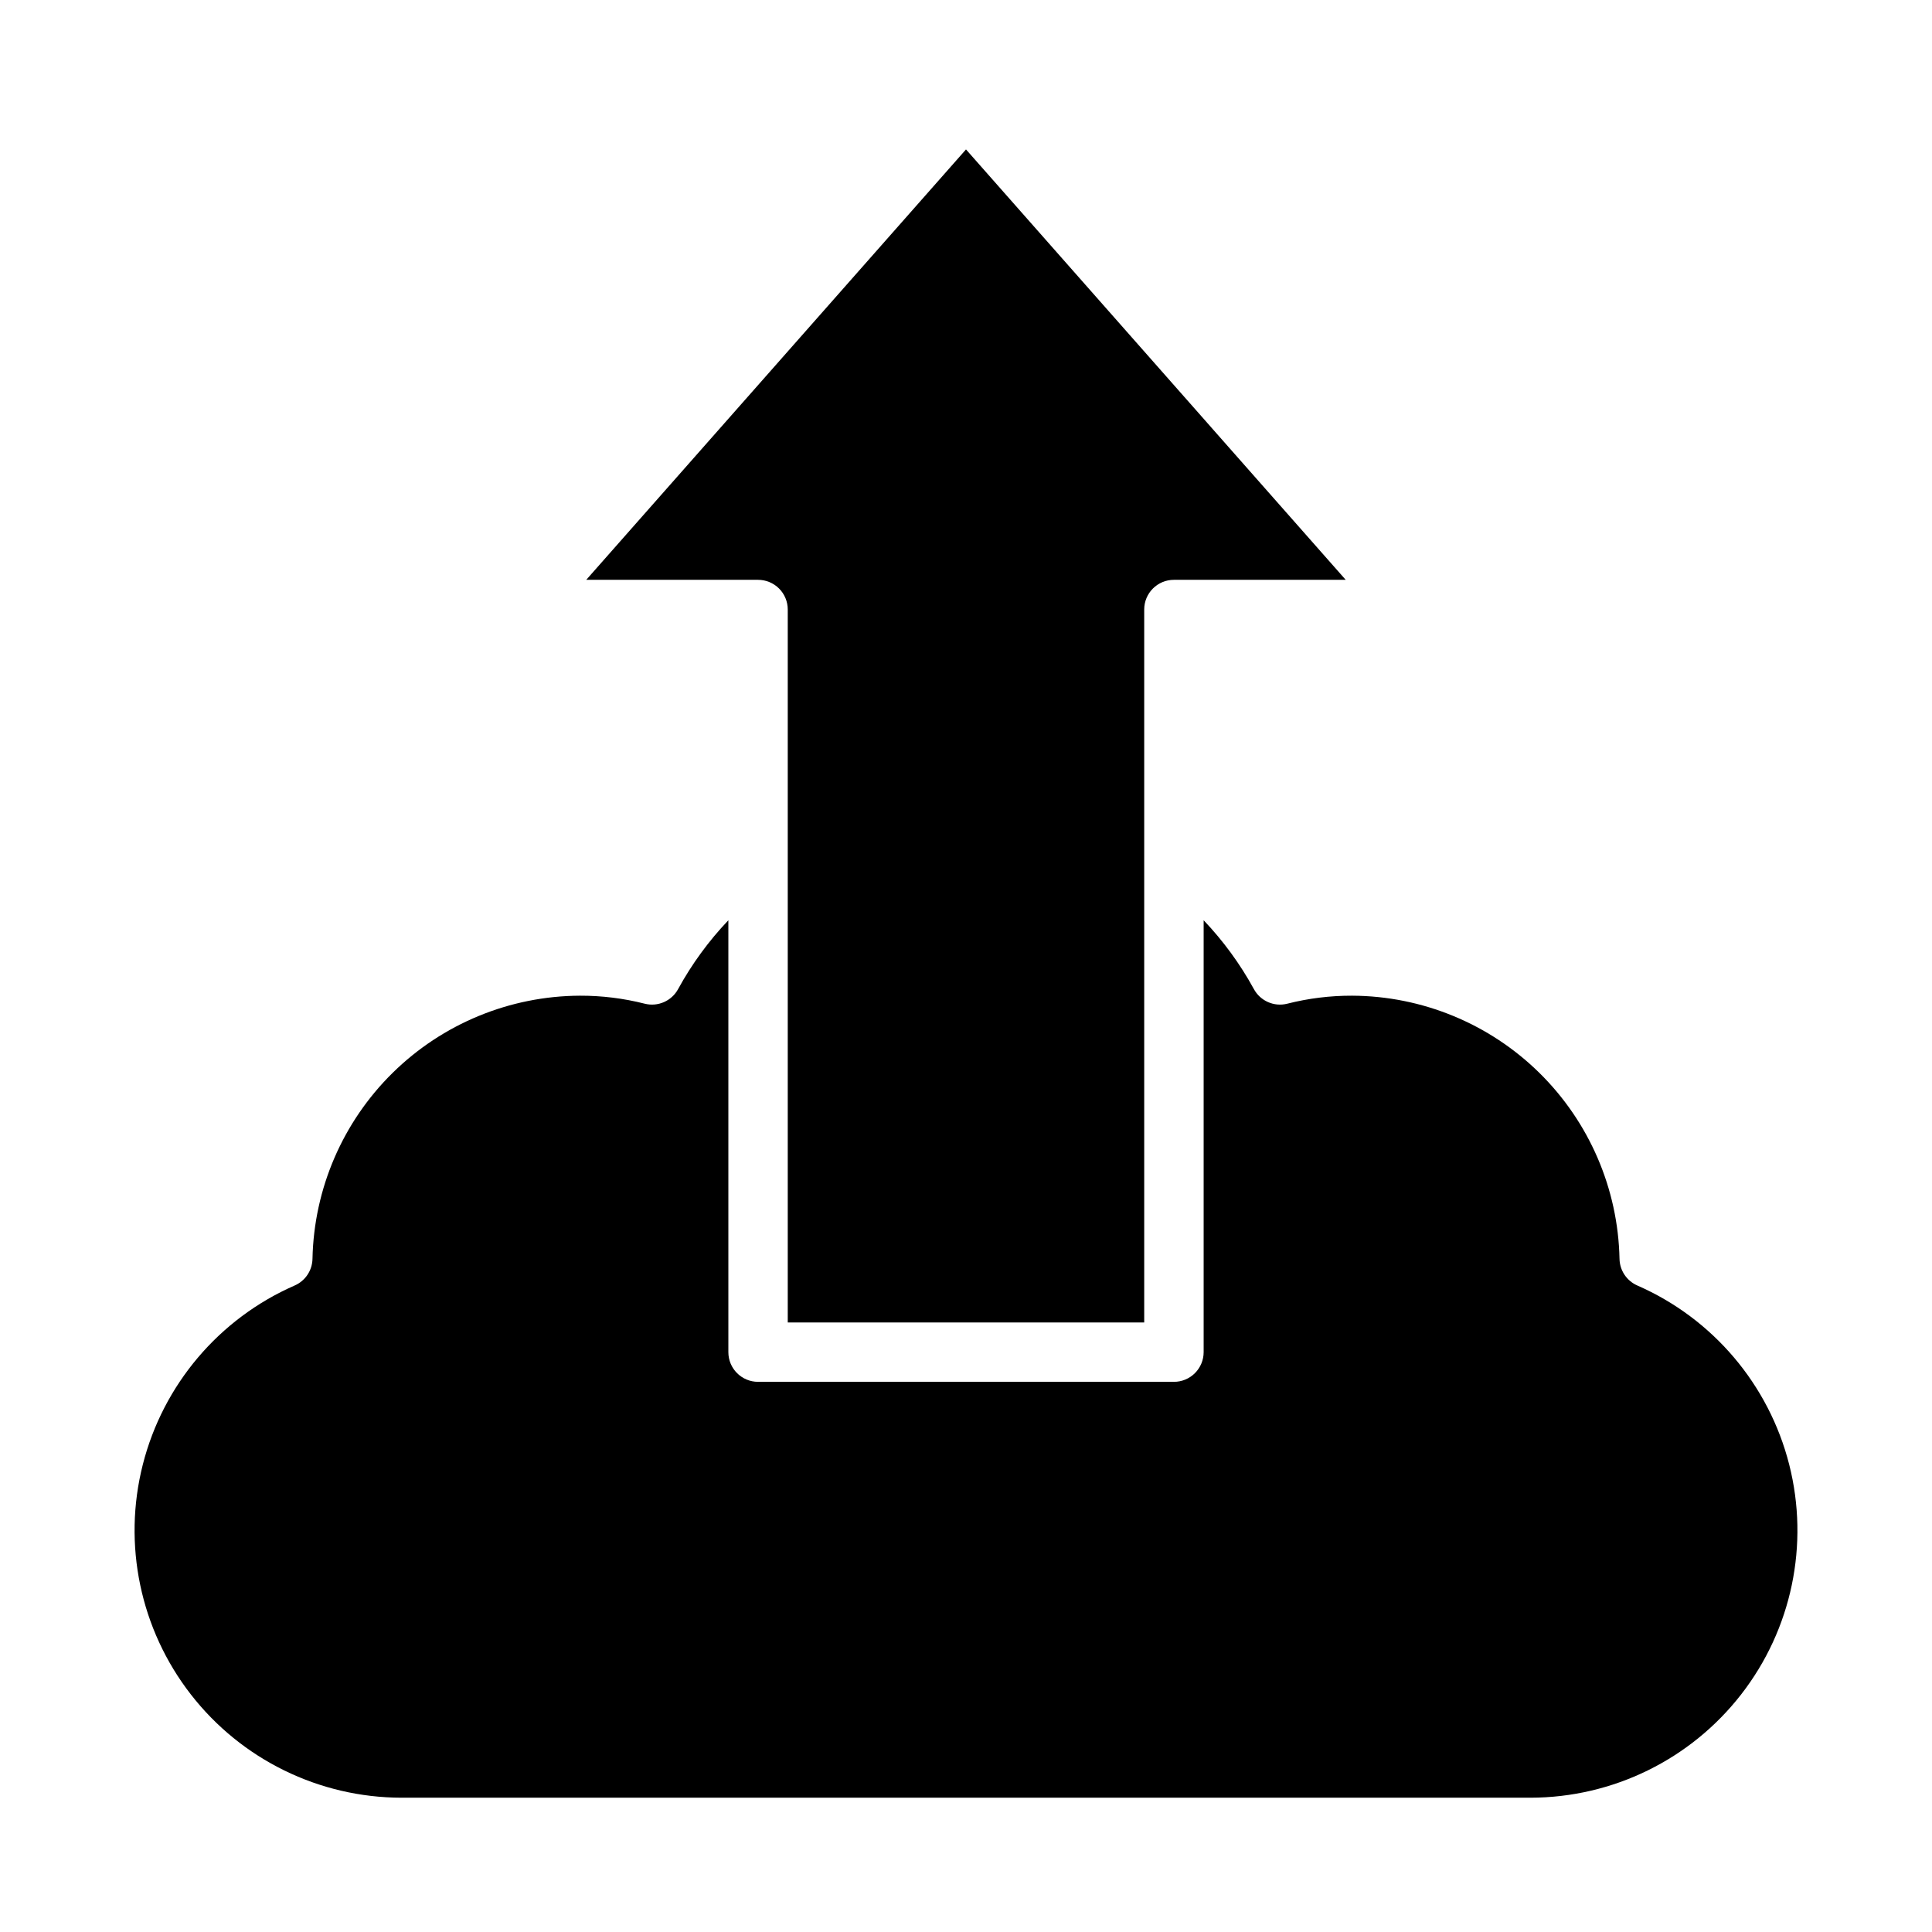
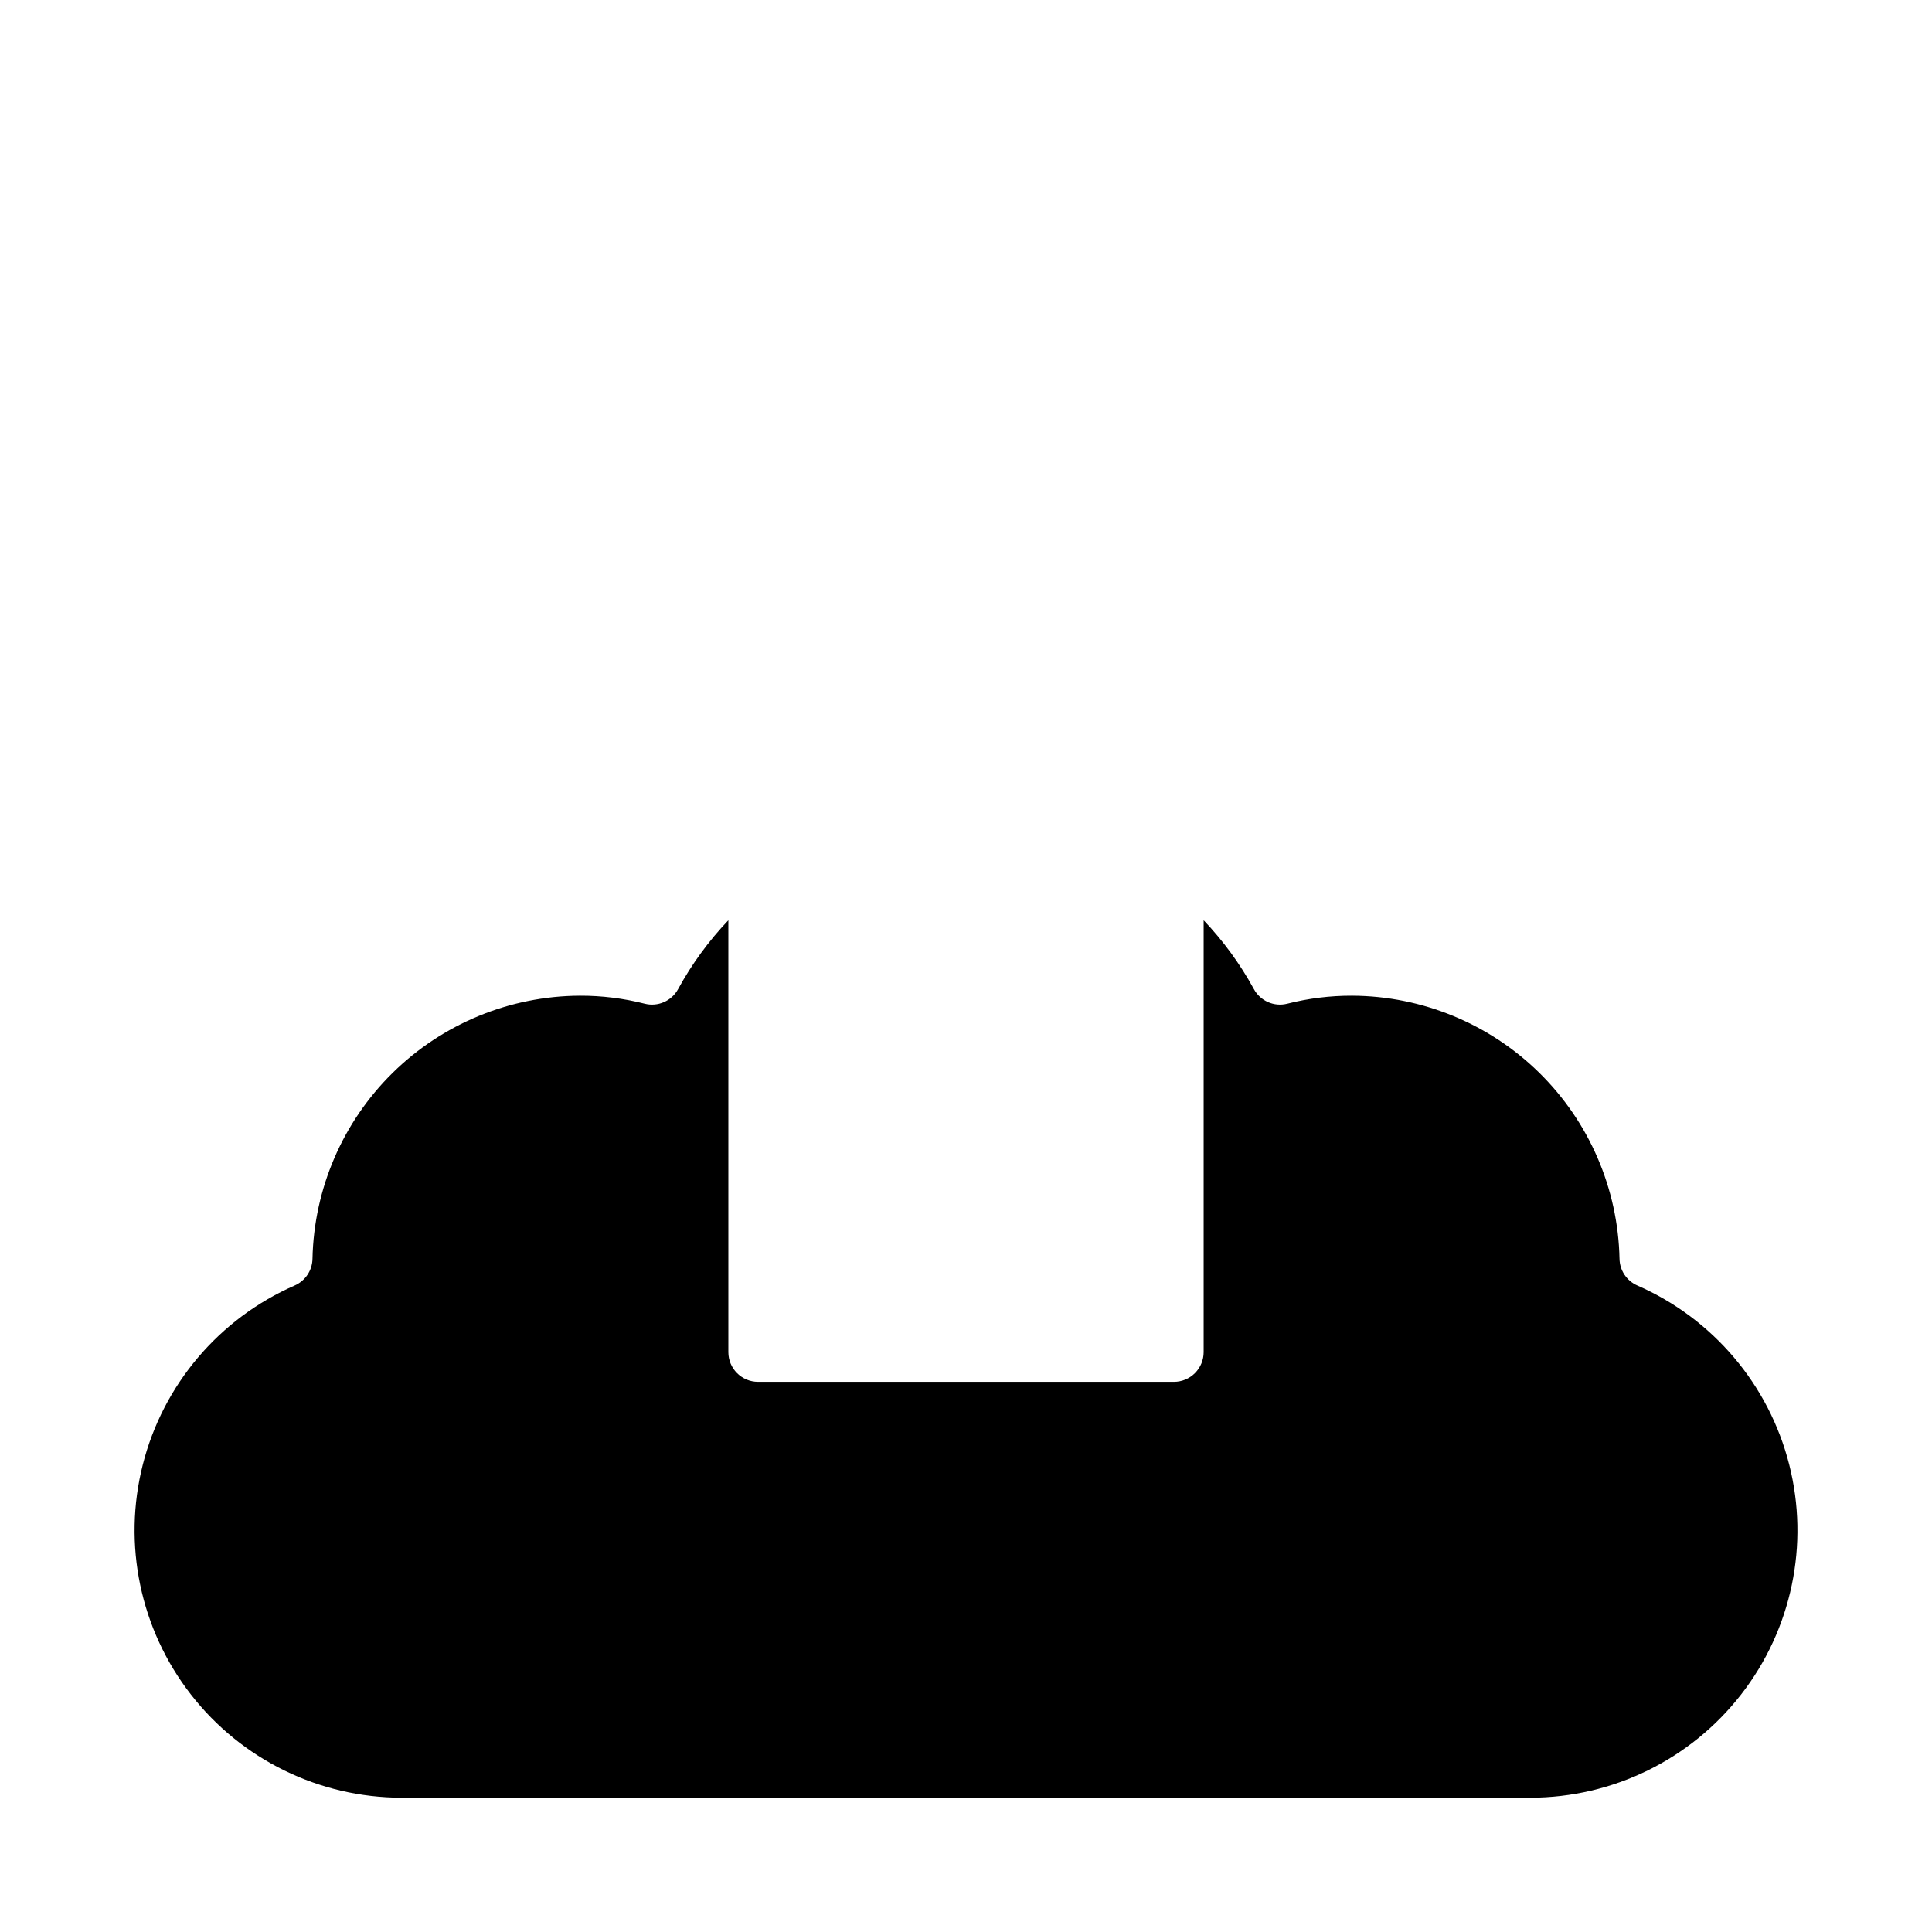
<svg xmlns="http://www.w3.org/2000/svg" fill="#000000" width="800px" height="800px" version="1.1" viewBox="144 144 512 512">
  <g>
    <path d="m577.91 484.67c-2.824-1.234-4.672-4.004-4.723-7.086-0.387-18.566-8.012-36.246-21.246-49.27-13.234-13.023-31.035-20.359-49.602-20.445-5.793-0.02-11.562 0.691-17.18 2.117-3.5 0.895-7.16-0.707-8.879-3.891-3.625-6.621-8.098-12.746-13.301-18.215v114.45c0 2.086-0.832 4.09-2.309 5.566-1.477 1.477-3.477 2.305-5.566 2.305h-110.21c-4.348 0-7.871-3.523-7.871-7.871v-114.45c-5.207 5.469-9.68 11.594-13.305 18.215-1.715 3.184-5.379 4.785-8.879 3.891-5.613-1.426-11.387-2.137-17.176-2.117-18.57 0.086-36.371 7.422-49.605 20.445-13.234 13.023-20.859 30.703-21.246 49.27-0.051 3.082-1.895 5.852-4.723 7.086-20.012 8.762-34.863 26.273-40.242 47.449-5.383 21.176-0.688 43.652 12.715 60.906 13.402 17.258 34.02 27.363 55.867 27.387h299.14c21.852-0.023 42.465-10.129 55.867-27.387 13.406-17.254 18.098-39.73 12.719-60.906-5.383-21.176-20.23-38.688-40.246-47.449z" />
-     <path d="m299.36 297.66h45.531c2.086 0 4.09 0.828 5.566 2.305 1.477 1.477 2.305 3.477 2.305 5.566v188.93h94.465v-188.93c0-4.348 3.523-7.871 7.871-7.871h45.531l-100.63-114.06z" />
  </g>
</svg>